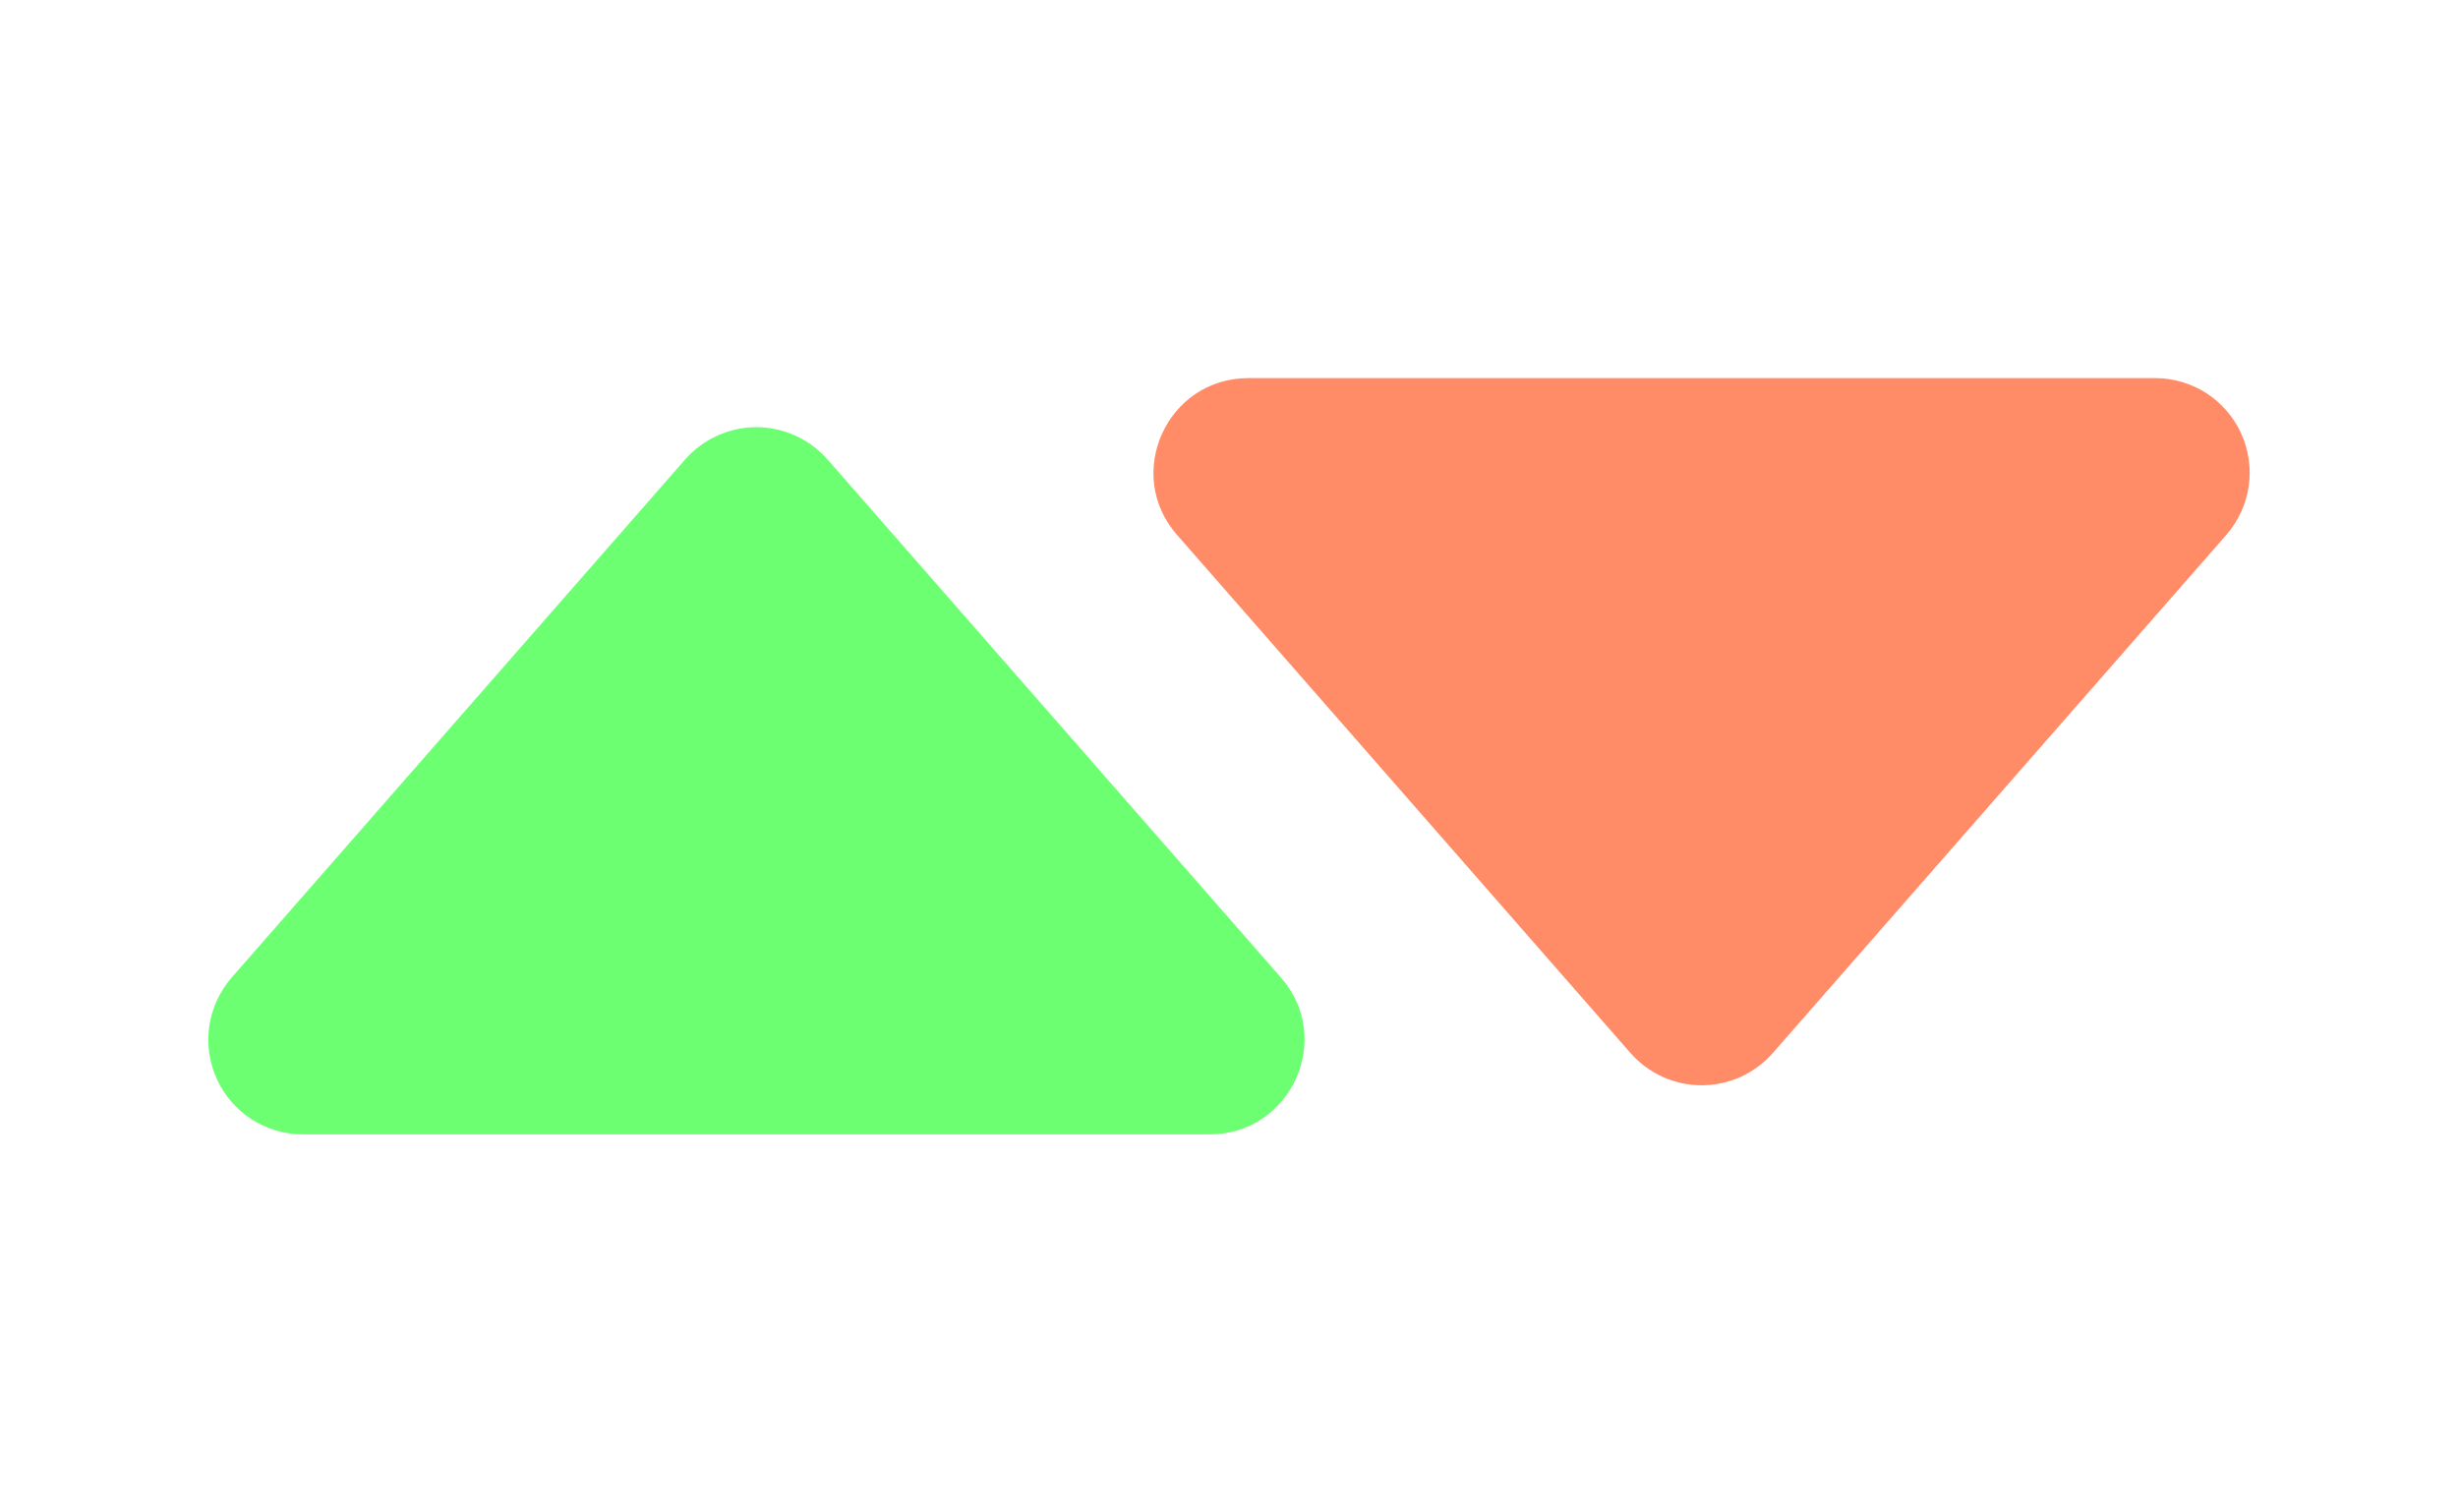
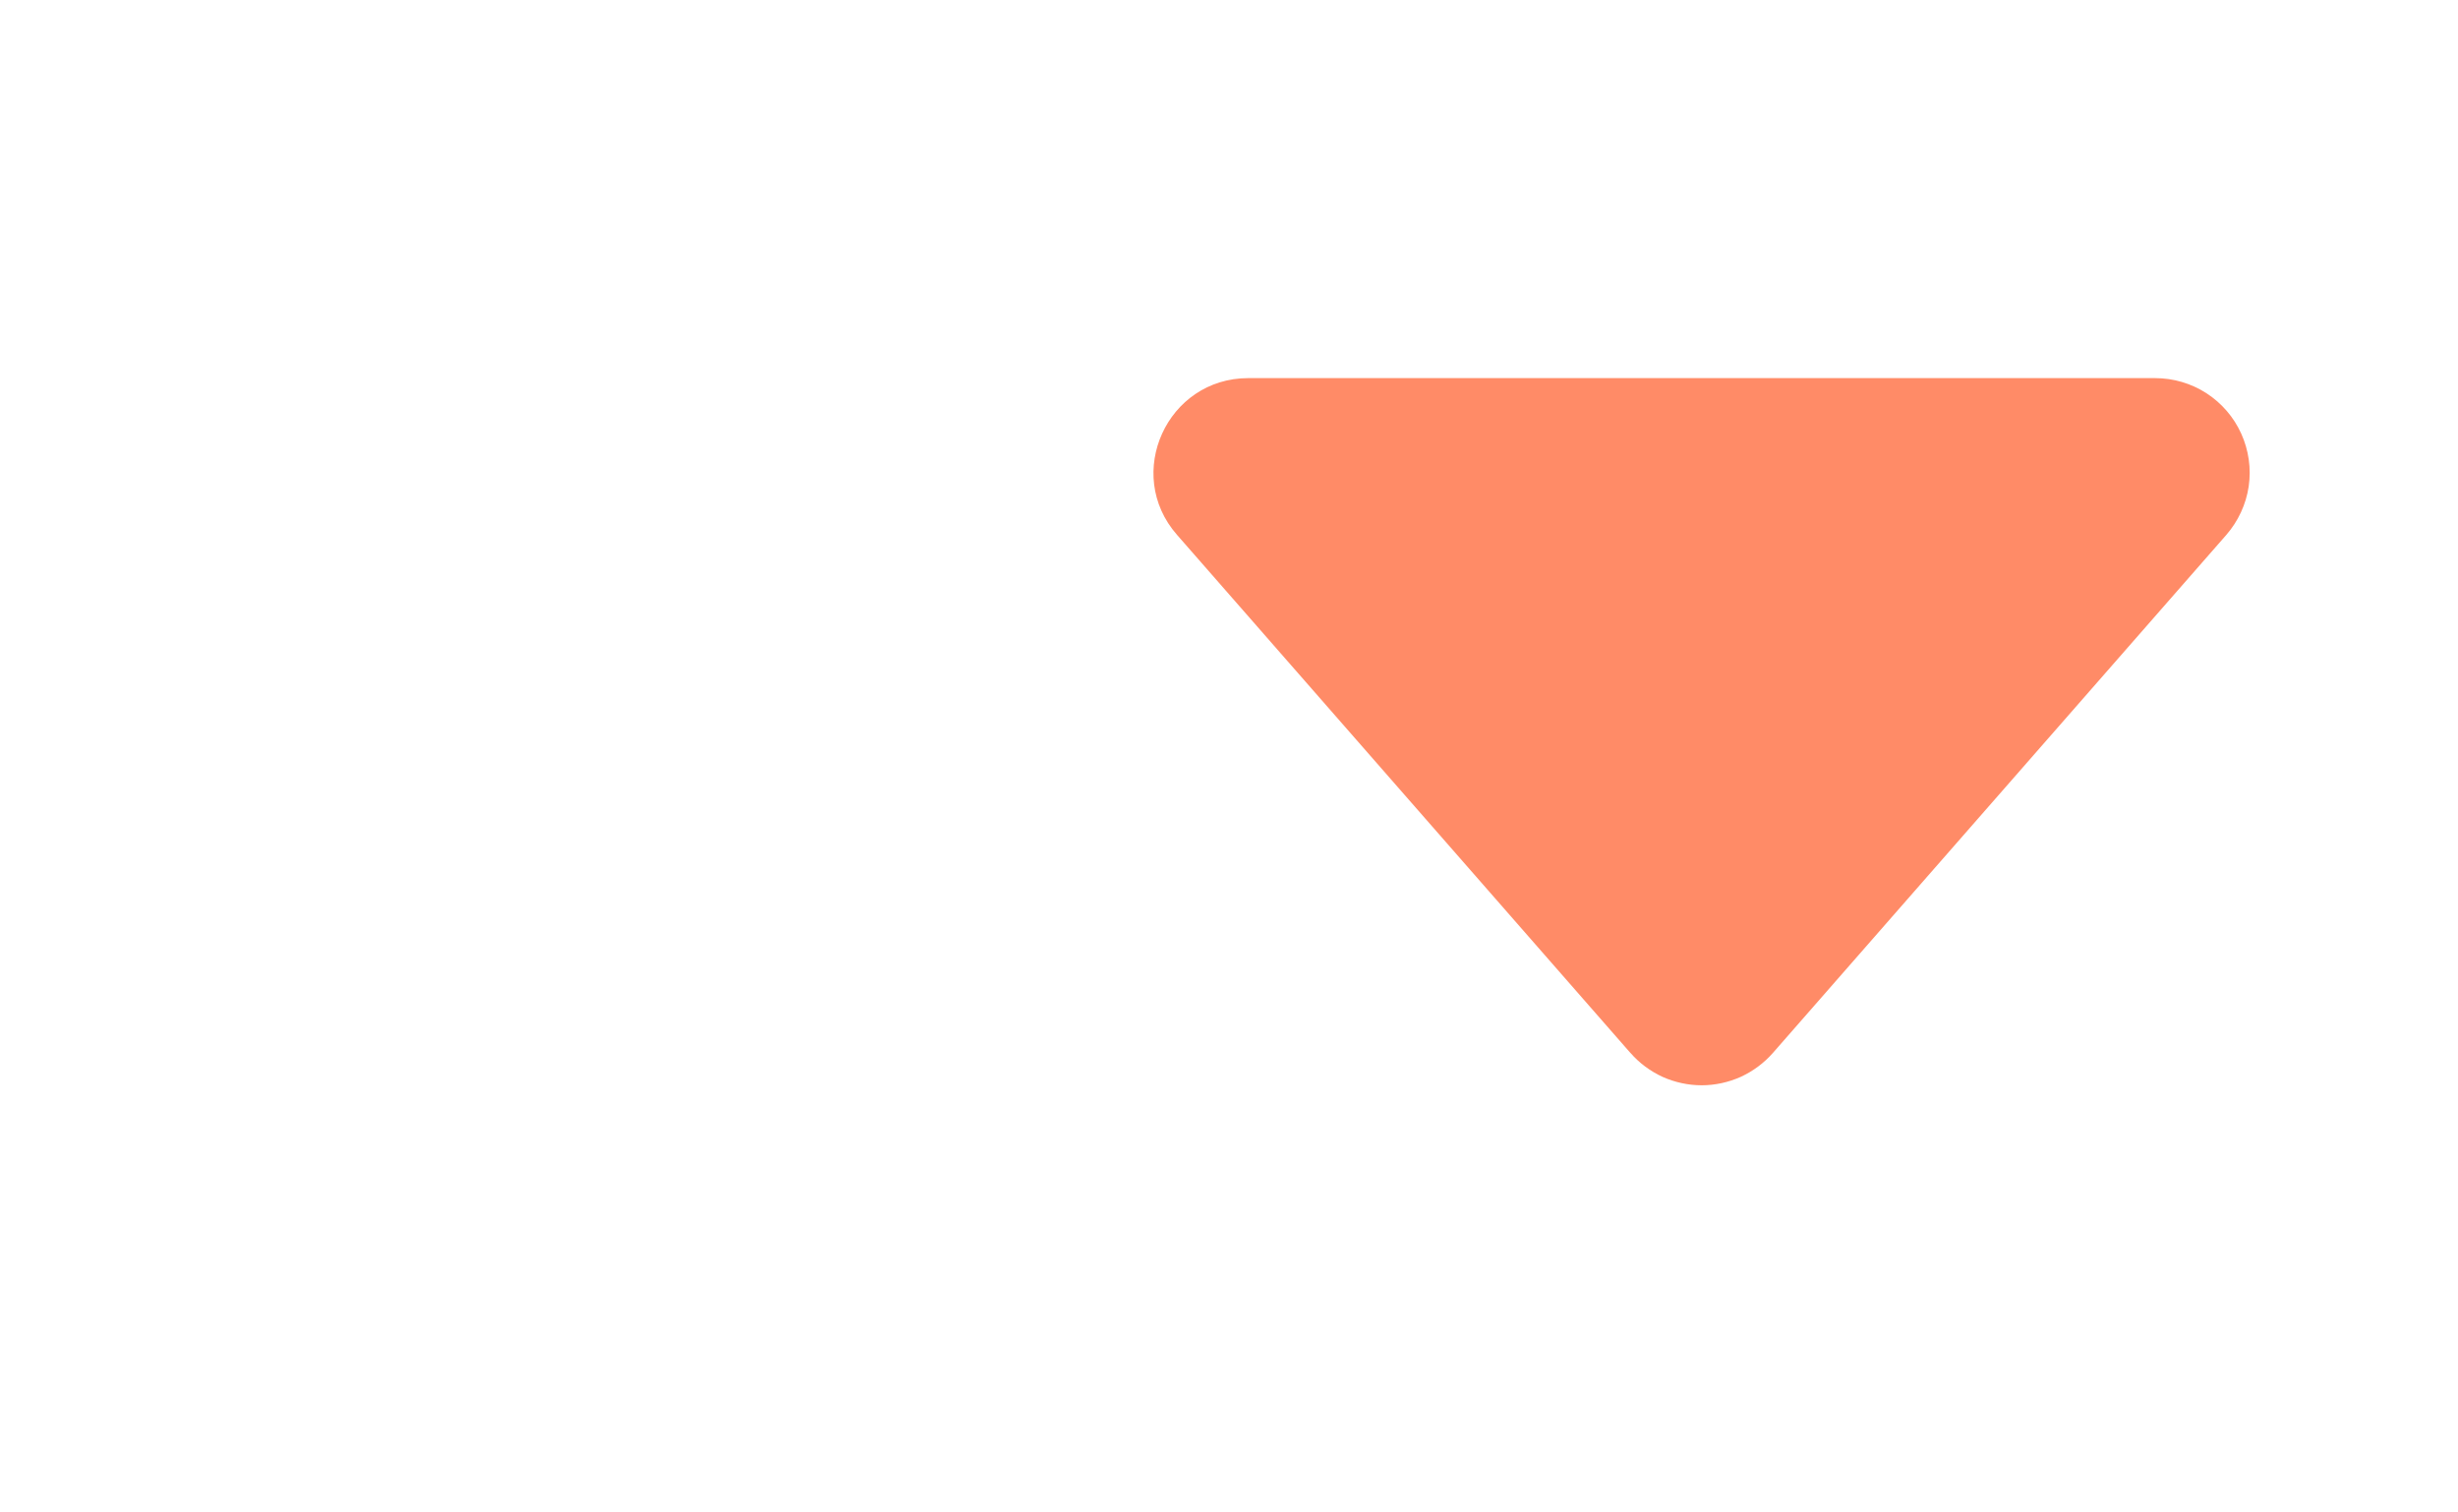
<svg xmlns="http://www.w3.org/2000/svg" width="26" height="16" viewBox="0 0 26 16" fill="none">
  <path d="M17.247 11.14L12.45 5.658C11.884 5.013 12.345 4 13.204 4H22.796C22.988 4 23.176 4.055 23.338 4.159C23.499 4.263 23.628 4.412 23.707 4.587C23.786 4.762 23.814 4.956 23.786 5.146C23.758 5.336 23.675 5.514 23.549 5.659L18.753 11.139C18.659 11.246 18.543 11.332 18.413 11.392C18.283 11.45 18.142 11.481 18 11.481C17.857 11.481 17.716 11.45 17.586 11.392C17.456 11.332 17.34 11.246 17.247 11.139V11.14Z" fill="#FF8B67" />
-   <path d="M8.753 4.86L13.55 10.342C14.116 10.987 13.655 12 12.796 12L3.204 12C3.012 12 2.824 11.945 2.662 11.841C2.501 11.737 2.372 11.588 2.293 11.413C2.214 11.238 2.186 11.044 2.214 10.854C2.242 10.664 2.325 10.486 2.451 10.341L7.247 4.861C7.341 4.754 7.457 4.668 7.587 4.609C7.717 4.55 7.858 4.519 8 4.519C8.143 4.519 8.284 4.55 8.414 4.609C8.544 4.668 8.66 4.754 8.753 4.861L8.753 4.86Z" fill="#6BFF71" />
</svg>